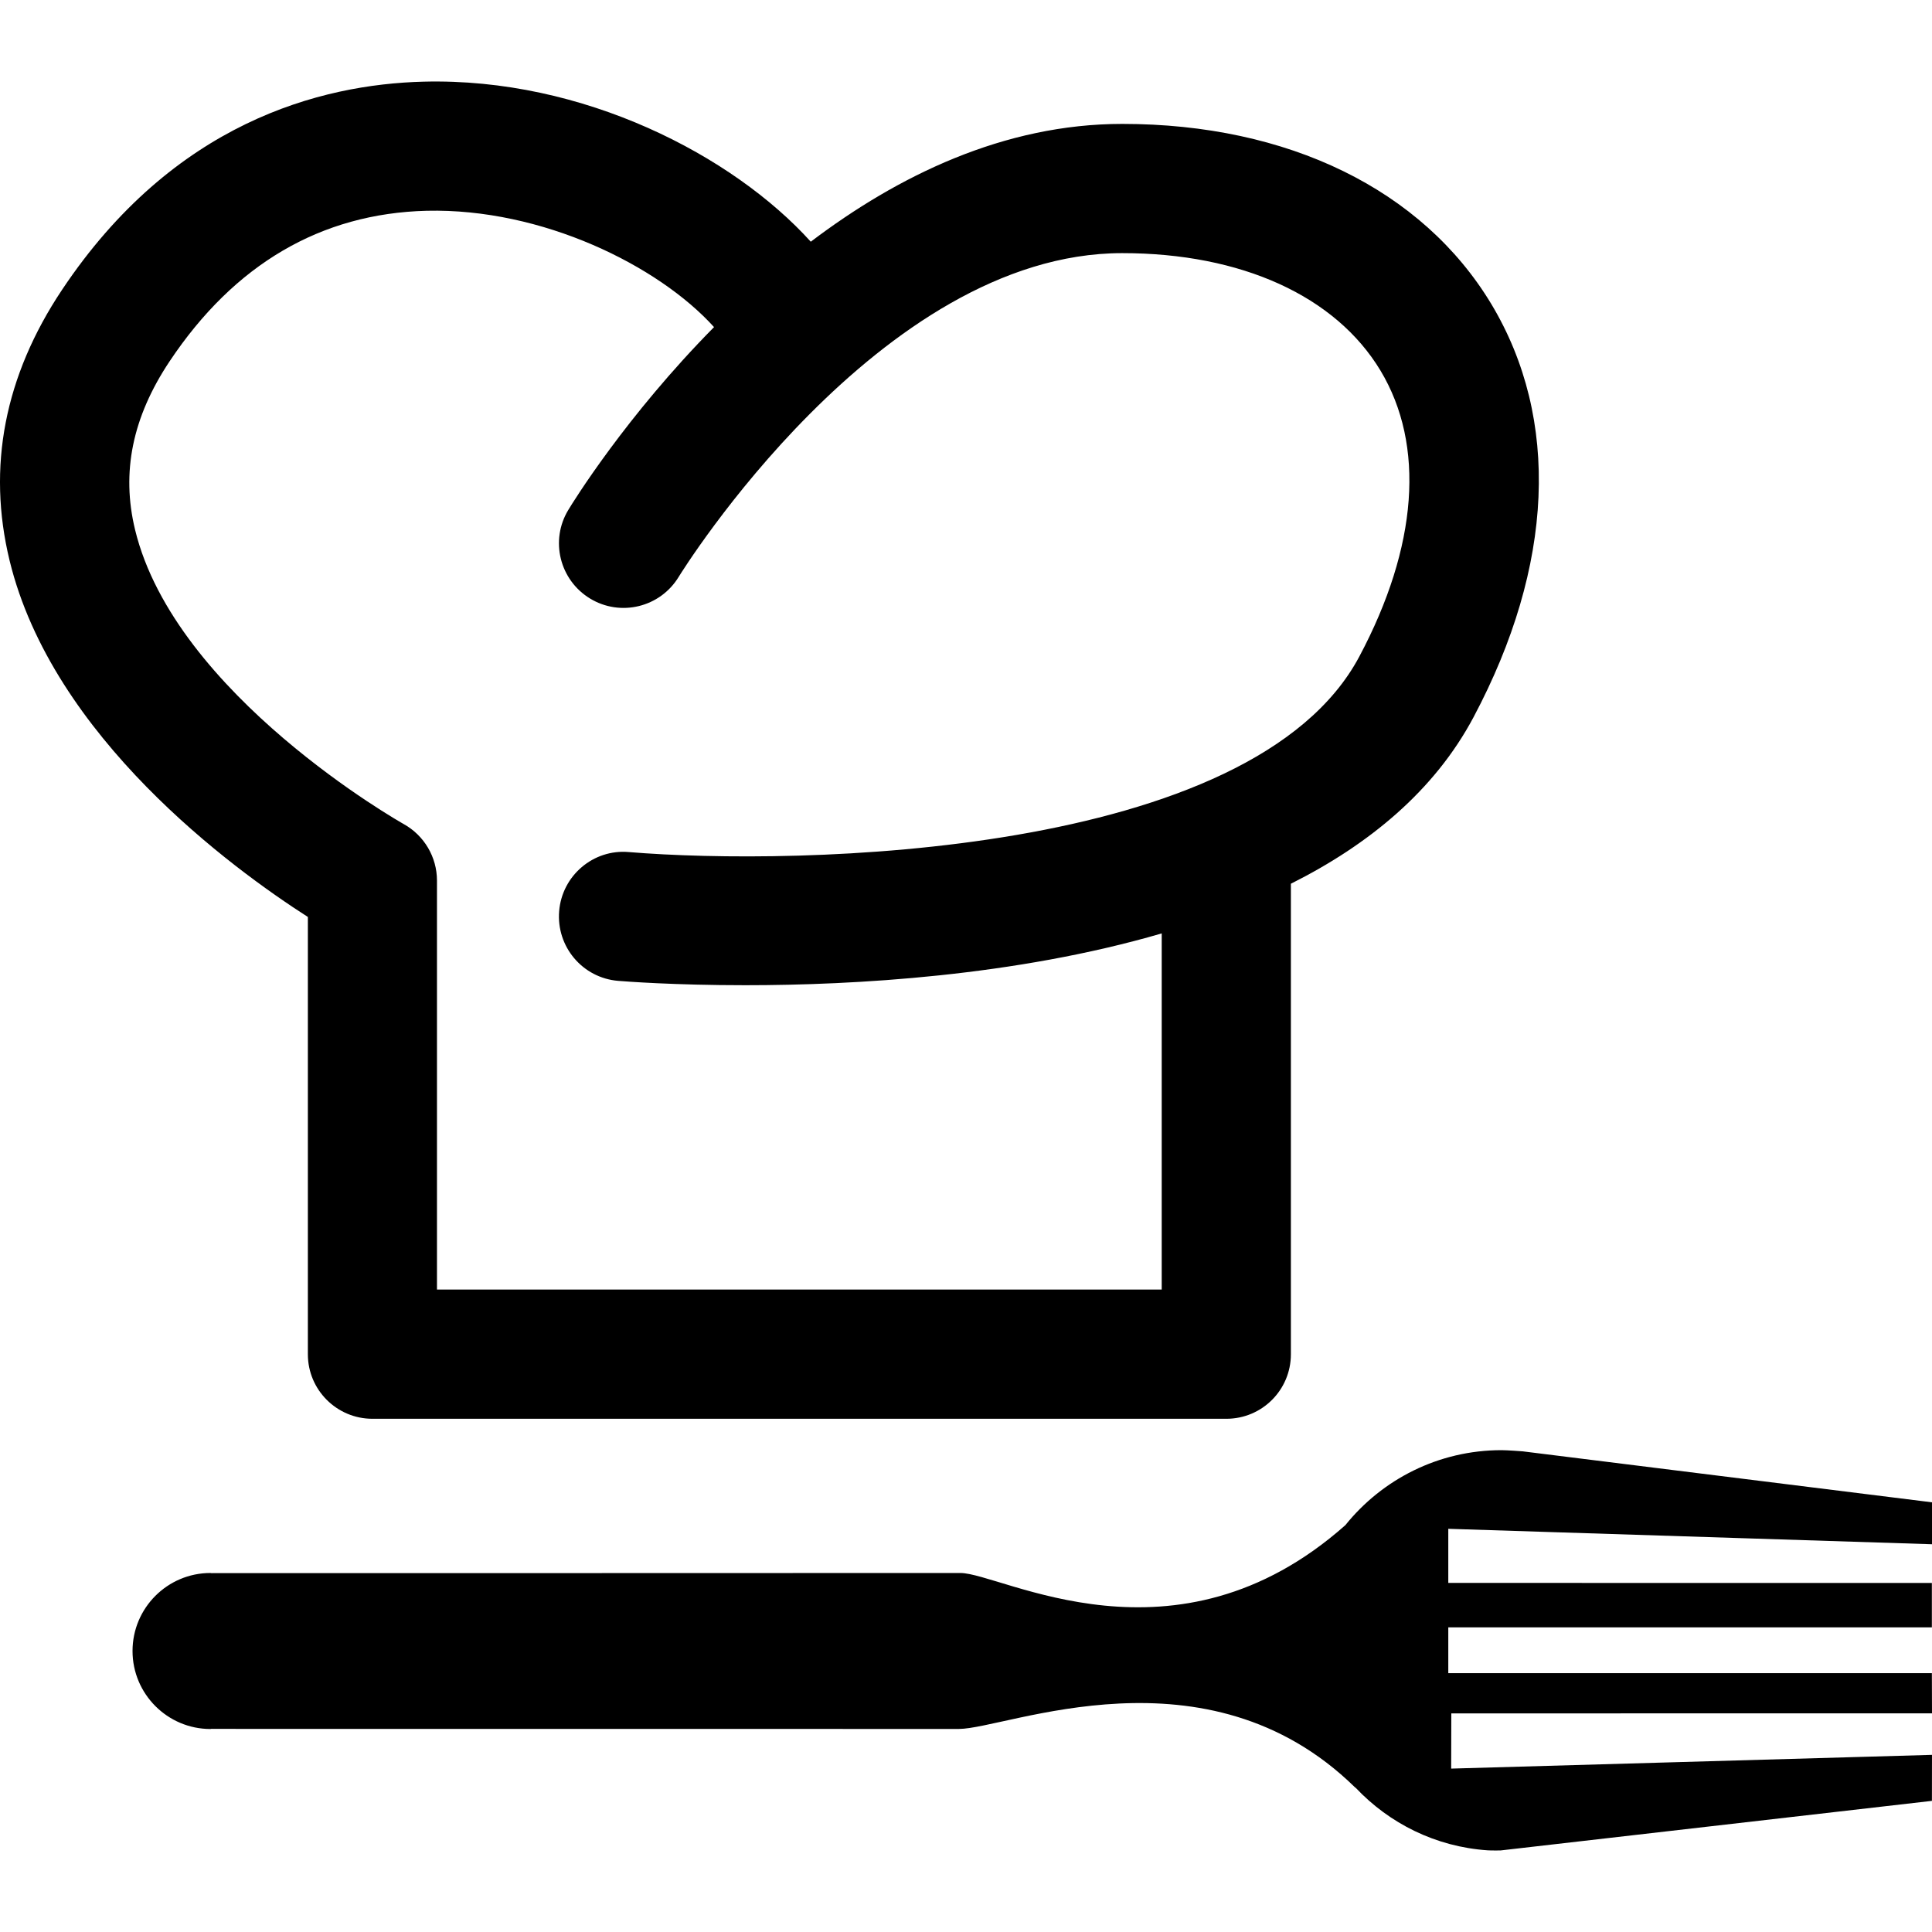
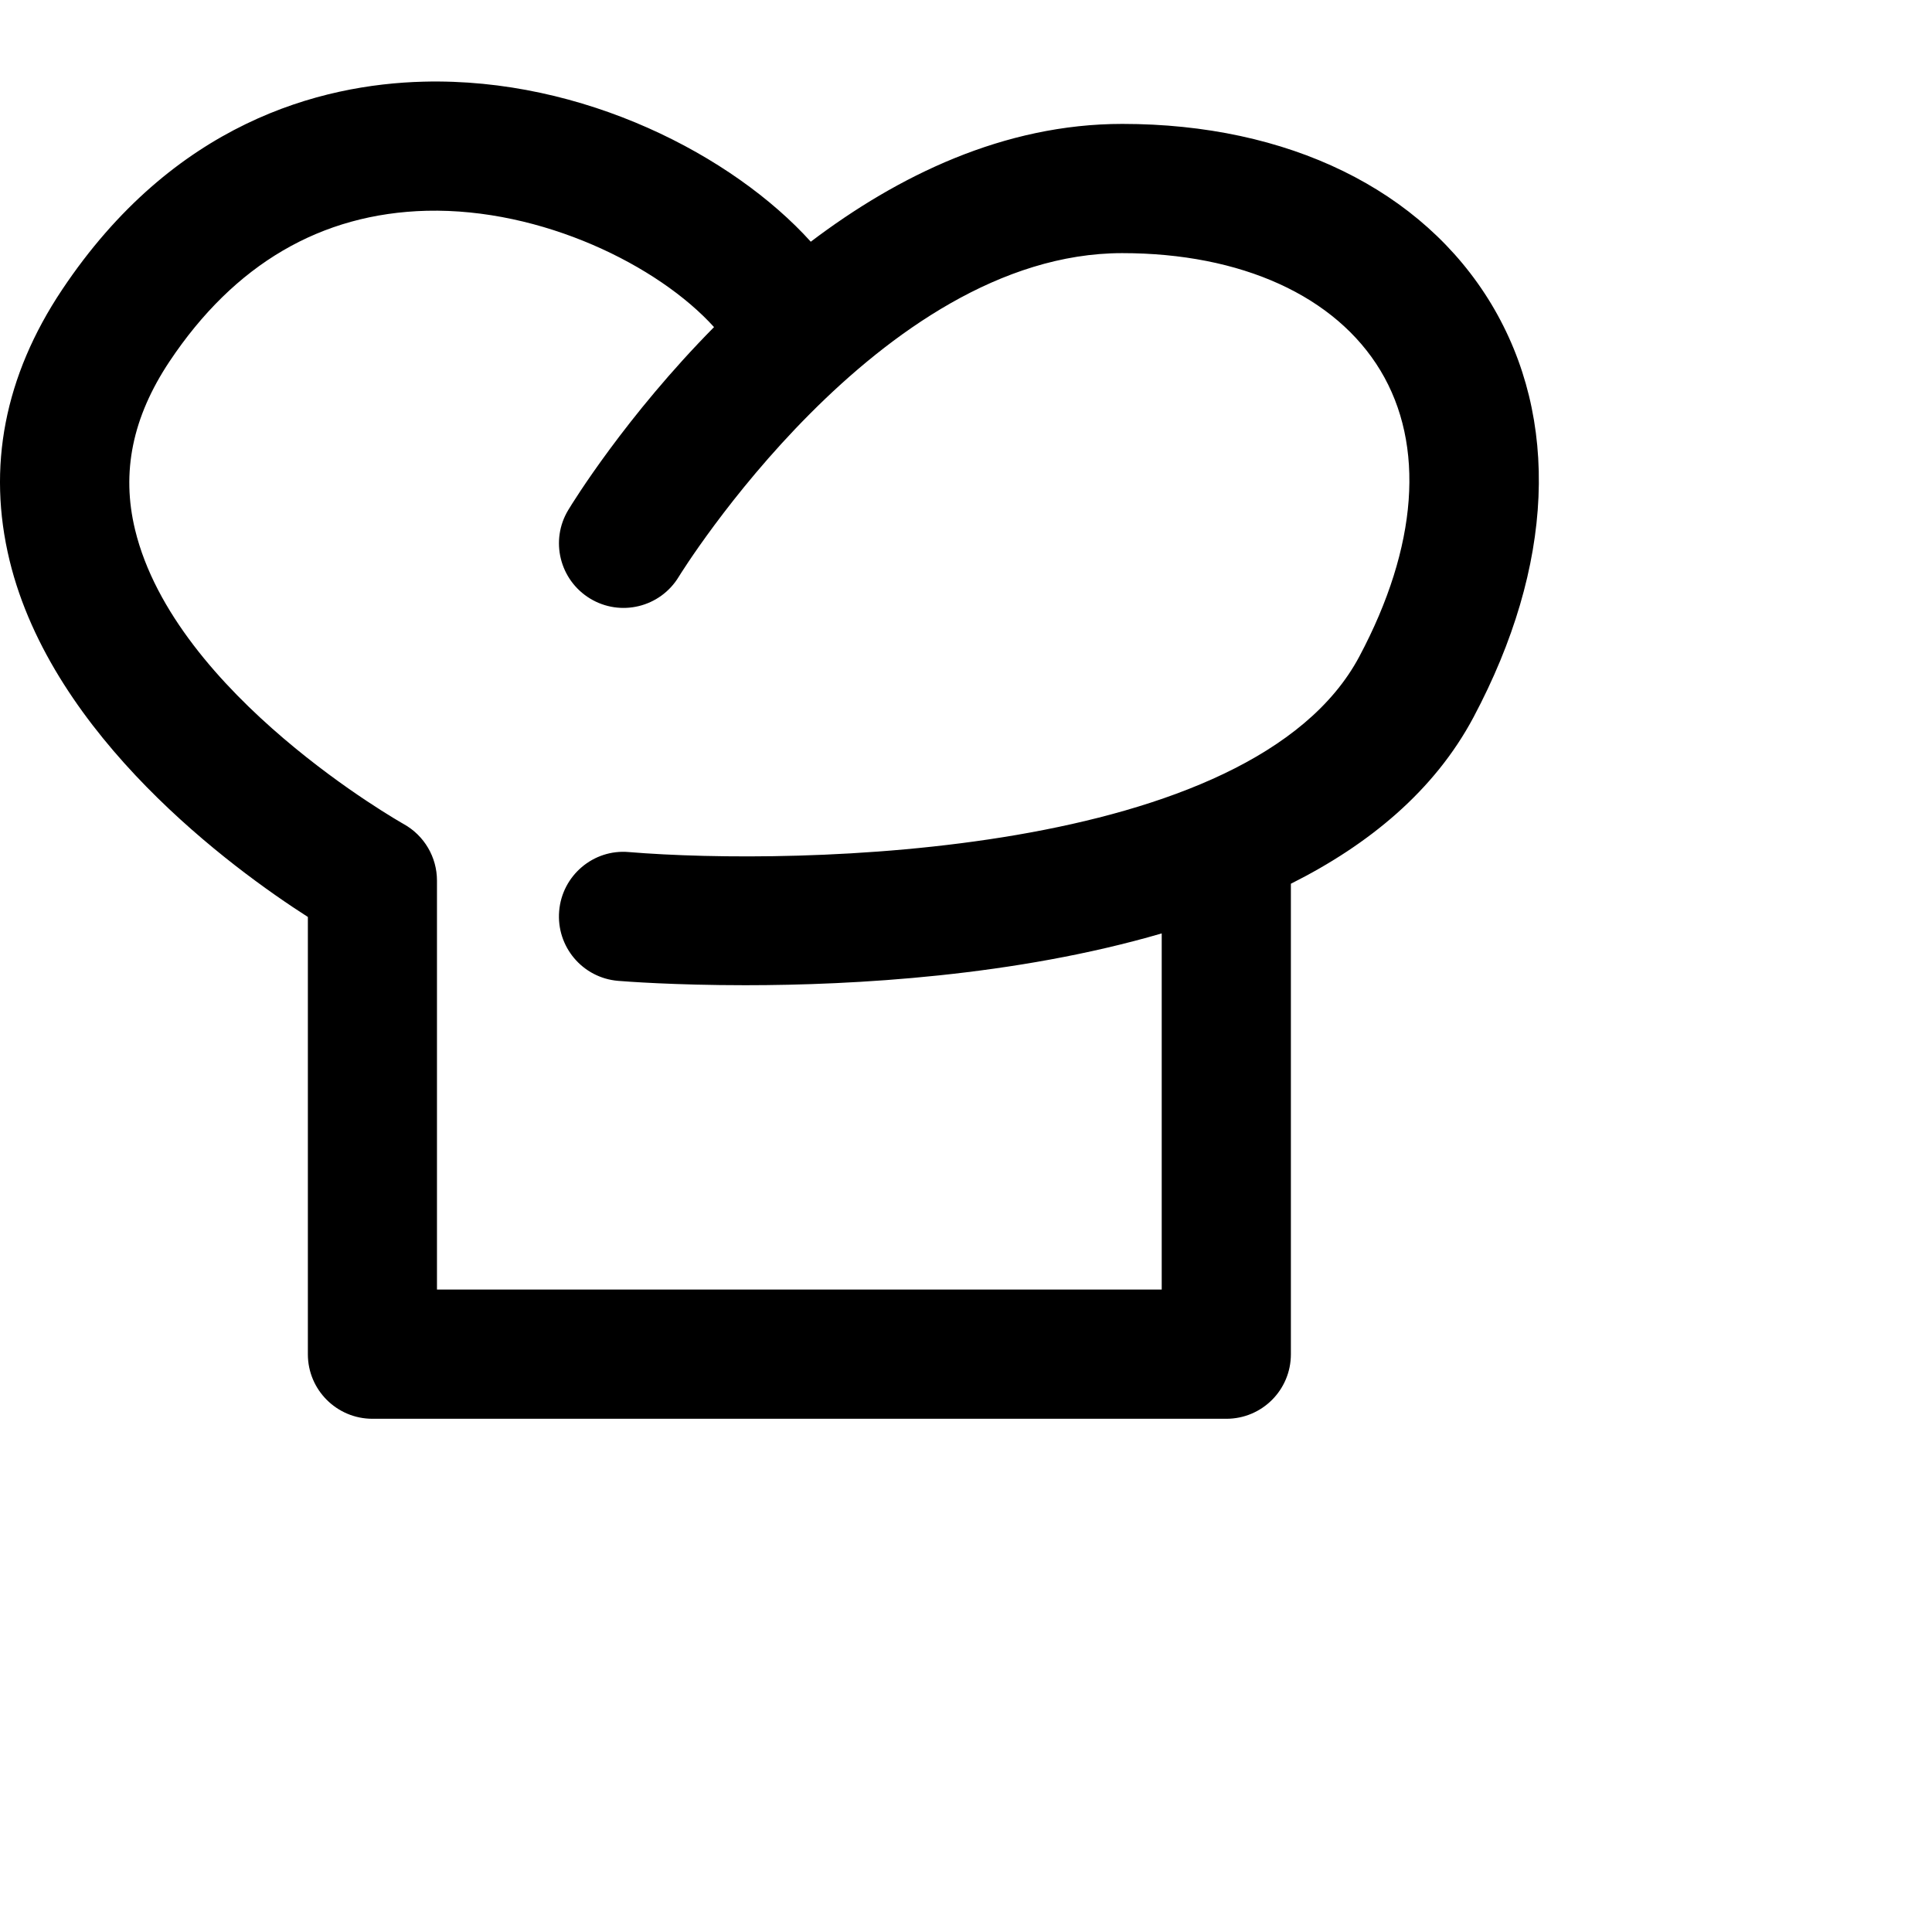
<svg xmlns="http://www.w3.org/2000/svg" fill="#000000" version="1.1" id="Capa_1" width="800px" height="800px" viewBox="0 0 357.655 357.655" xml:space="preserve">
  <g>
    <g>
-       <path d="M268.668,317.187l88.987-0.012l-0.023-7.437H268.11v-8.481h89.521v-8.215l-89.521-0.012v-10.016l89.545,2.859v-7.762    l-75.754-9.435c0,0-2.847-0.221-3.927-0.221c-11.677,0-22.11,5.415-28.919,13.884c-31.486,27.908-63.642,8.854-71.27,8.854    c-8.458,0.023-138.535,0.023-138.535,0.023v0.023c-0.104,0-0.174-0.047-0.296-0.047c-7.959,0.012-14.419,6.473-14.419,14.442    c0,7.959,6.472,14.431,14.419,14.442c0.134-0.012,0.203-0.047,0.284-0.047v0.023c0,0,128.474,0.012,138.286,0.012    c8.864-0.023,45.817-16.115,73.296,10.793c0.023,0.023,0.116,0.07,0.163,0.117c6.204,6.564,14.778,10.91,24.423,11.561    c0.674,0.047,2.369,0.023,2.369,0.023l79.867-9.18l0.012-8.516l-89.011,2.544L268.668,317.187z" />
      <path d="M56.993,169.75v80.954c0,6.6,5.356,11.943,11.955,11.943h158.078c6.611,0,11.944-5.344,11.944-11.943v-87.105    c14.431-7.233,26.56-17.202,33.81-30.824c14.907-28.042,16.069-55.207,3.301-76.48c-12.758-21.198-37.645-33.357-68.318-33.357    c-21.941,0-41.589,9.62-57.669,21.808c-14.361-15.894-42.083-30.4-71.711-29.627c-19.13,0.5-46.254,7.581-66.912,38.551    c-10.637,15.953-13.896,32.799-9.695,50.1C9.723,136.463,42.998,160.781,56.993,169.75z M31.368,66.931    C43.382,48.905,59.41,39.517,78.993,39.017c21.332-0.5,42.867,10.126,53.19,21.536c-16.295,16.493-26.136,32.445-26.973,33.839    c-3.421,5.629-1.626,12.966,4.014,16.405c5.635,3.428,12.979,1.644,16.417-4.008c0.354-0.593,37.069-59.929,82.098-59.929    c22.076,0,39.504,7.936,47.822,21.75c8.296,13.792,6.902,32.585-3.915,52.917c-19.81,37.267-104.33,38.766-135.235,36.209    c-6.559-0.586-12.362,4.351-12.897,10.922c-0.552,6.587,4.328,12.374,10.91,12.92c1.331,0.11,10.347,0.807,23.545,0.807    c20.118,0,49.955-1.667,77.09-9.591v65.931H80.893v-75.708c0-4.345-2.353-8.342-6.146-10.457    c-0.418-0.238-42.344-23.906-49.745-54.503C22.428,87.421,24.513,77.237,31.368,66.931z" />
    </g>
  </g>
</svg>